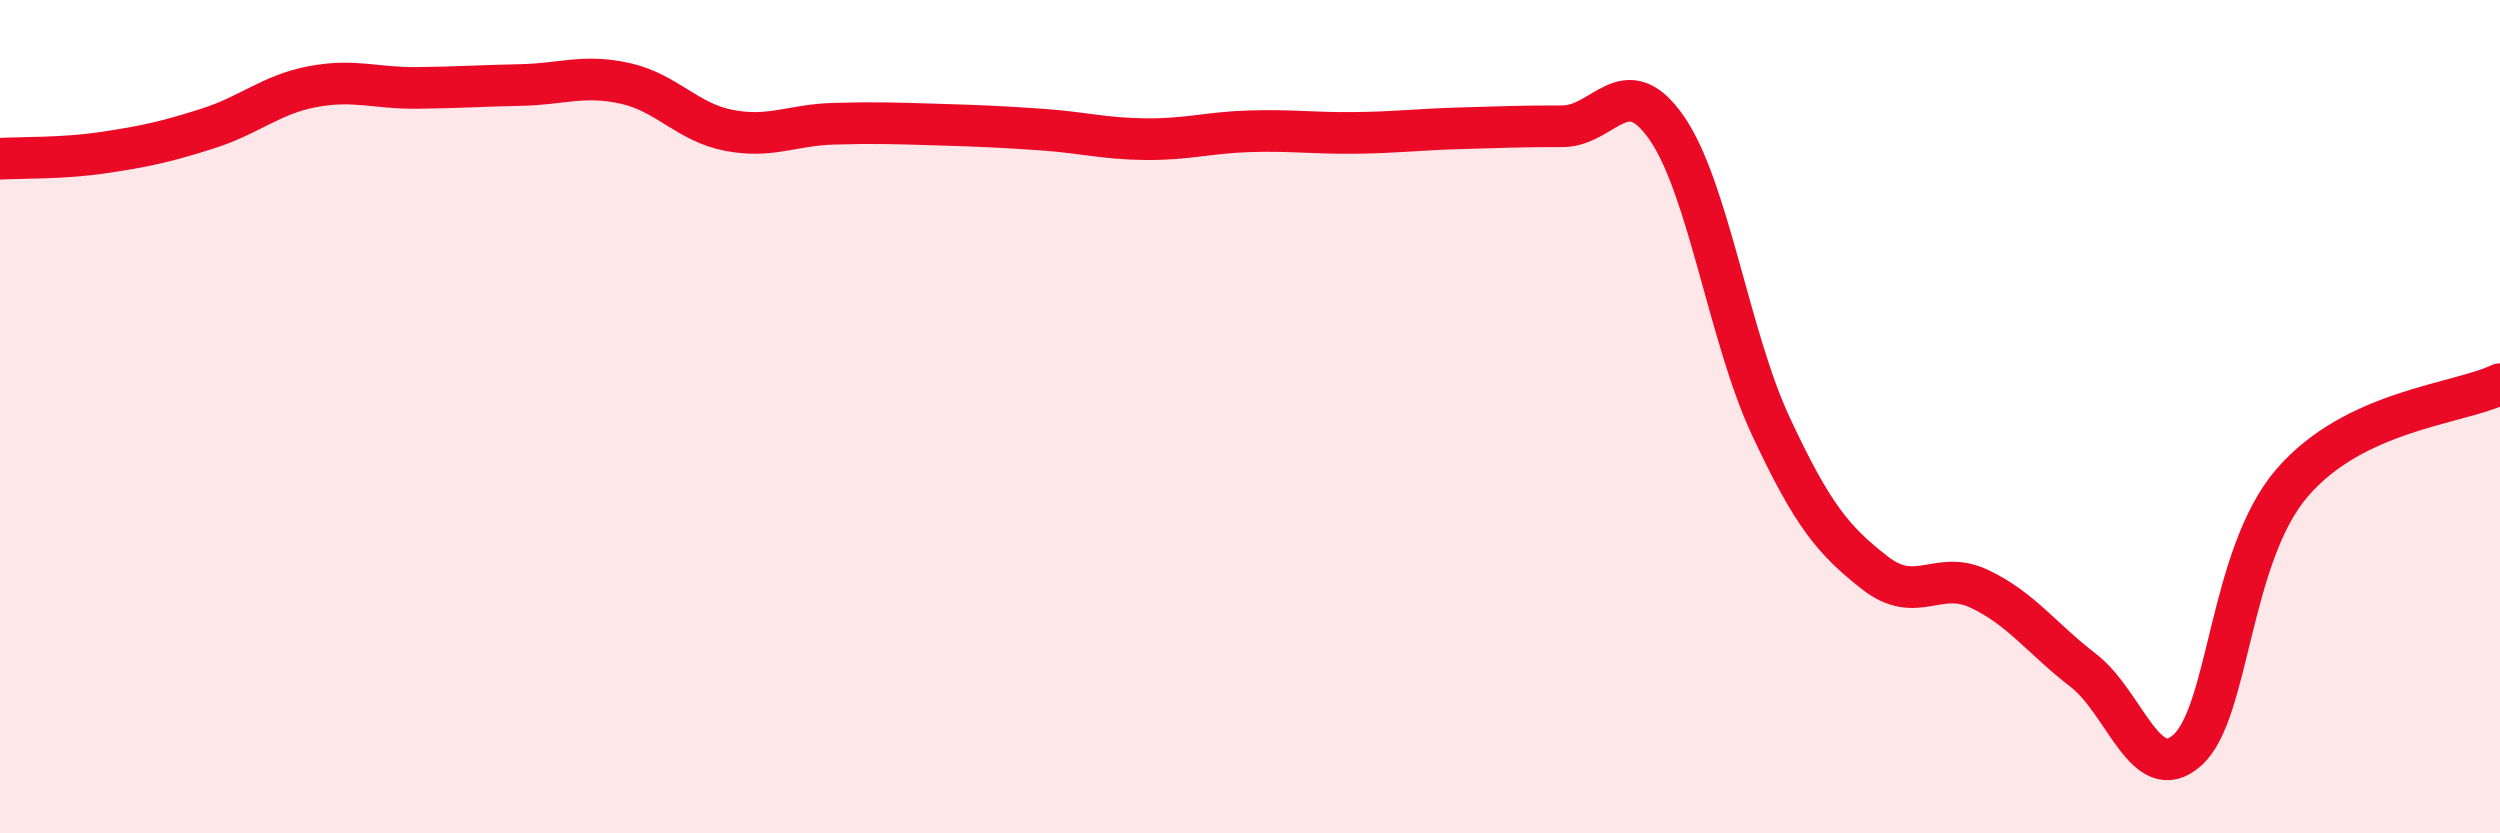
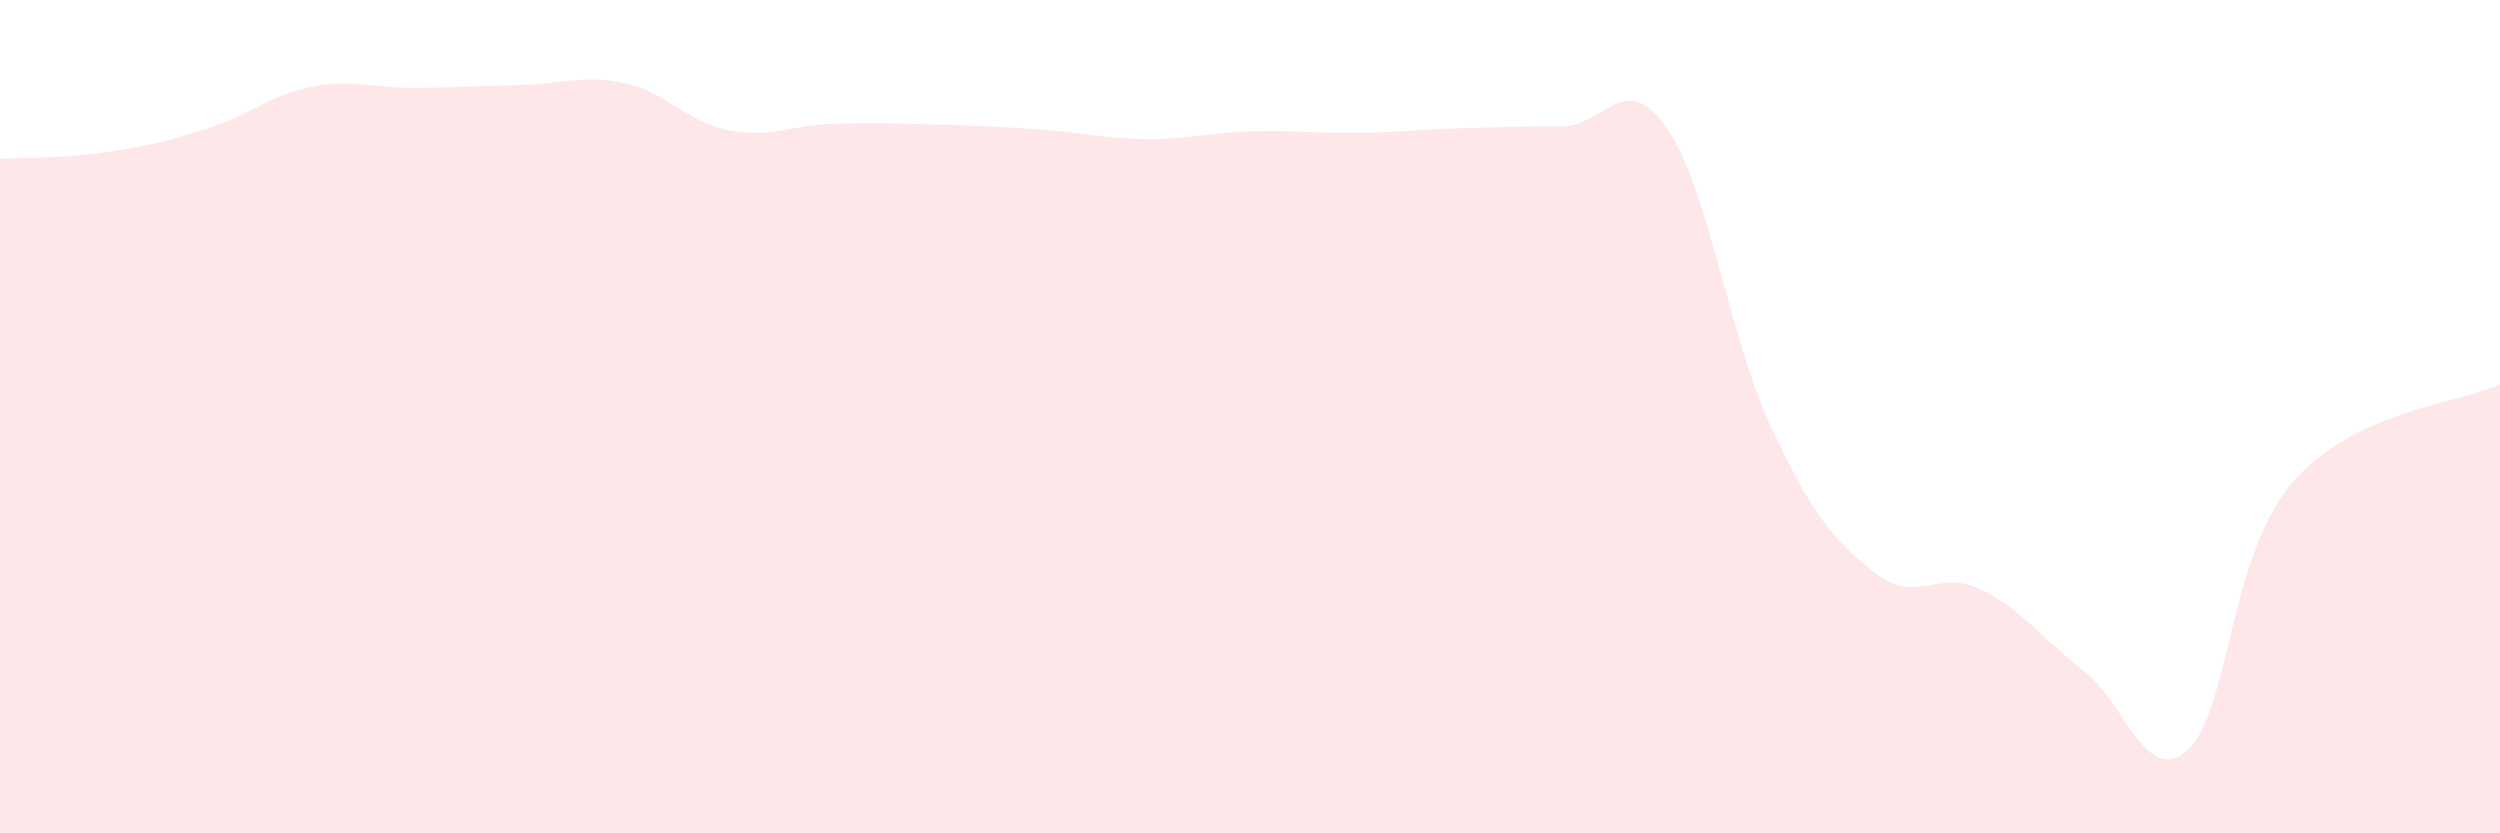
<svg xmlns="http://www.w3.org/2000/svg" width="60" height="20" viewBox="0 0 60 20">
  <path d="M 0,3.81 C 0.5,3.78 1.5,3.81 2.5,3.66 C 3.5,3.51 4,3.4 5,3.08 C 6,2.76 6.5,2.27 7.5,2.08 C 8.5,1.89 9,2.12 10,2.11 C 11,2.1 11.5,2.06 12.5,2.04 C 13.5,2.02 14,1.78 15,2 C 16,2.22 16.5,2.94 17.5,3.13 C 18.5,3.32 19,3 20,2.97 C 21,2.94 21.5,2.96 22.5,2.99 C 23.5,3.02 24,3.04 25,3.11 C 26,3.18 26.5,3.33 27.5,3.34 C 28.5,3.35 29,3.18 30,3.15 C 31,3.12 31.5,3.2 32.5,3.19 C 33.5,3.18 34,3.11 35,3.08 C 36,3.05 36.5,3.03 37.5,3.03 C 38.5,3.03 39,1.63 40,3.07 C 41,4.51 41.5,8.09 42.5,10.23 C 43.5,12.37 44,12.97 45,13.75 C 46,14.53 46.5,13.66 47.5,14.13 C 48.5,14.6 49,15.32 50,16.09 C 51,16.86 51.5,18.9 52.5,18 C 53.5,17.1 53.5,13.36 55,11.6 C 56.5,9.84 59,9.7 60,9.22L60 20L0 20Z" fill="#EB0A25" opacity="0.1" stroke-linecap="round" stroke-linejoin="round" />
-   <path d="M 0,3.81 C 0.5,3.78 1.5,3.81 2.5,3.66 C 3.5,3.51 4,3.4 5,3.08 C 6,2.76 6.5,2.27 7.5,2.08 C 8.5,1.89 9,2.12 10,2.11 C 11,2.1 11.5,2.06 12.5,2.04 C 13.5,2.02 14,1.78 15,2 C 16,2.22 16.5,2.94 17.5,3.13 C 18.5,3.32 19,3 20,2.97 C 21,2.94 21.5,2.96 22.5,2.99 C 23.5,3.02 24,3.04 25,3.11 C 26,3.18 26.5,3.33 27.5,3.34 C 28.5,3.35 29,3.18 30,3.15 C 31,3.12 31.5,3.2 32.5,3.19 C 33.5,3.18 34,3.11 35,3.08 C 36,3.05 36.5,3.03 37.5,3.03 C 38.5,3.03 39,1.63 40,3.07 C 41,4.51 41.5,8.09 42.5,10.23 C 43.5,12.37 44,12.97 45,13.75 C 46,14.53 46.5,13.66 47.5,14.13 C 48.5,14.6 49,15.32 50,16.09 C 51,16.86 51.5,18.9 52.5,18 C 53.5,17.1 53.5,13.36 55,11.6 C 56.5,9.84 59,9.7 60,9.22" stroke="#EB0A25" stroke-width="1" fill="none" stroke-linecap="round" stroke-linejoin="round" />
</svg>